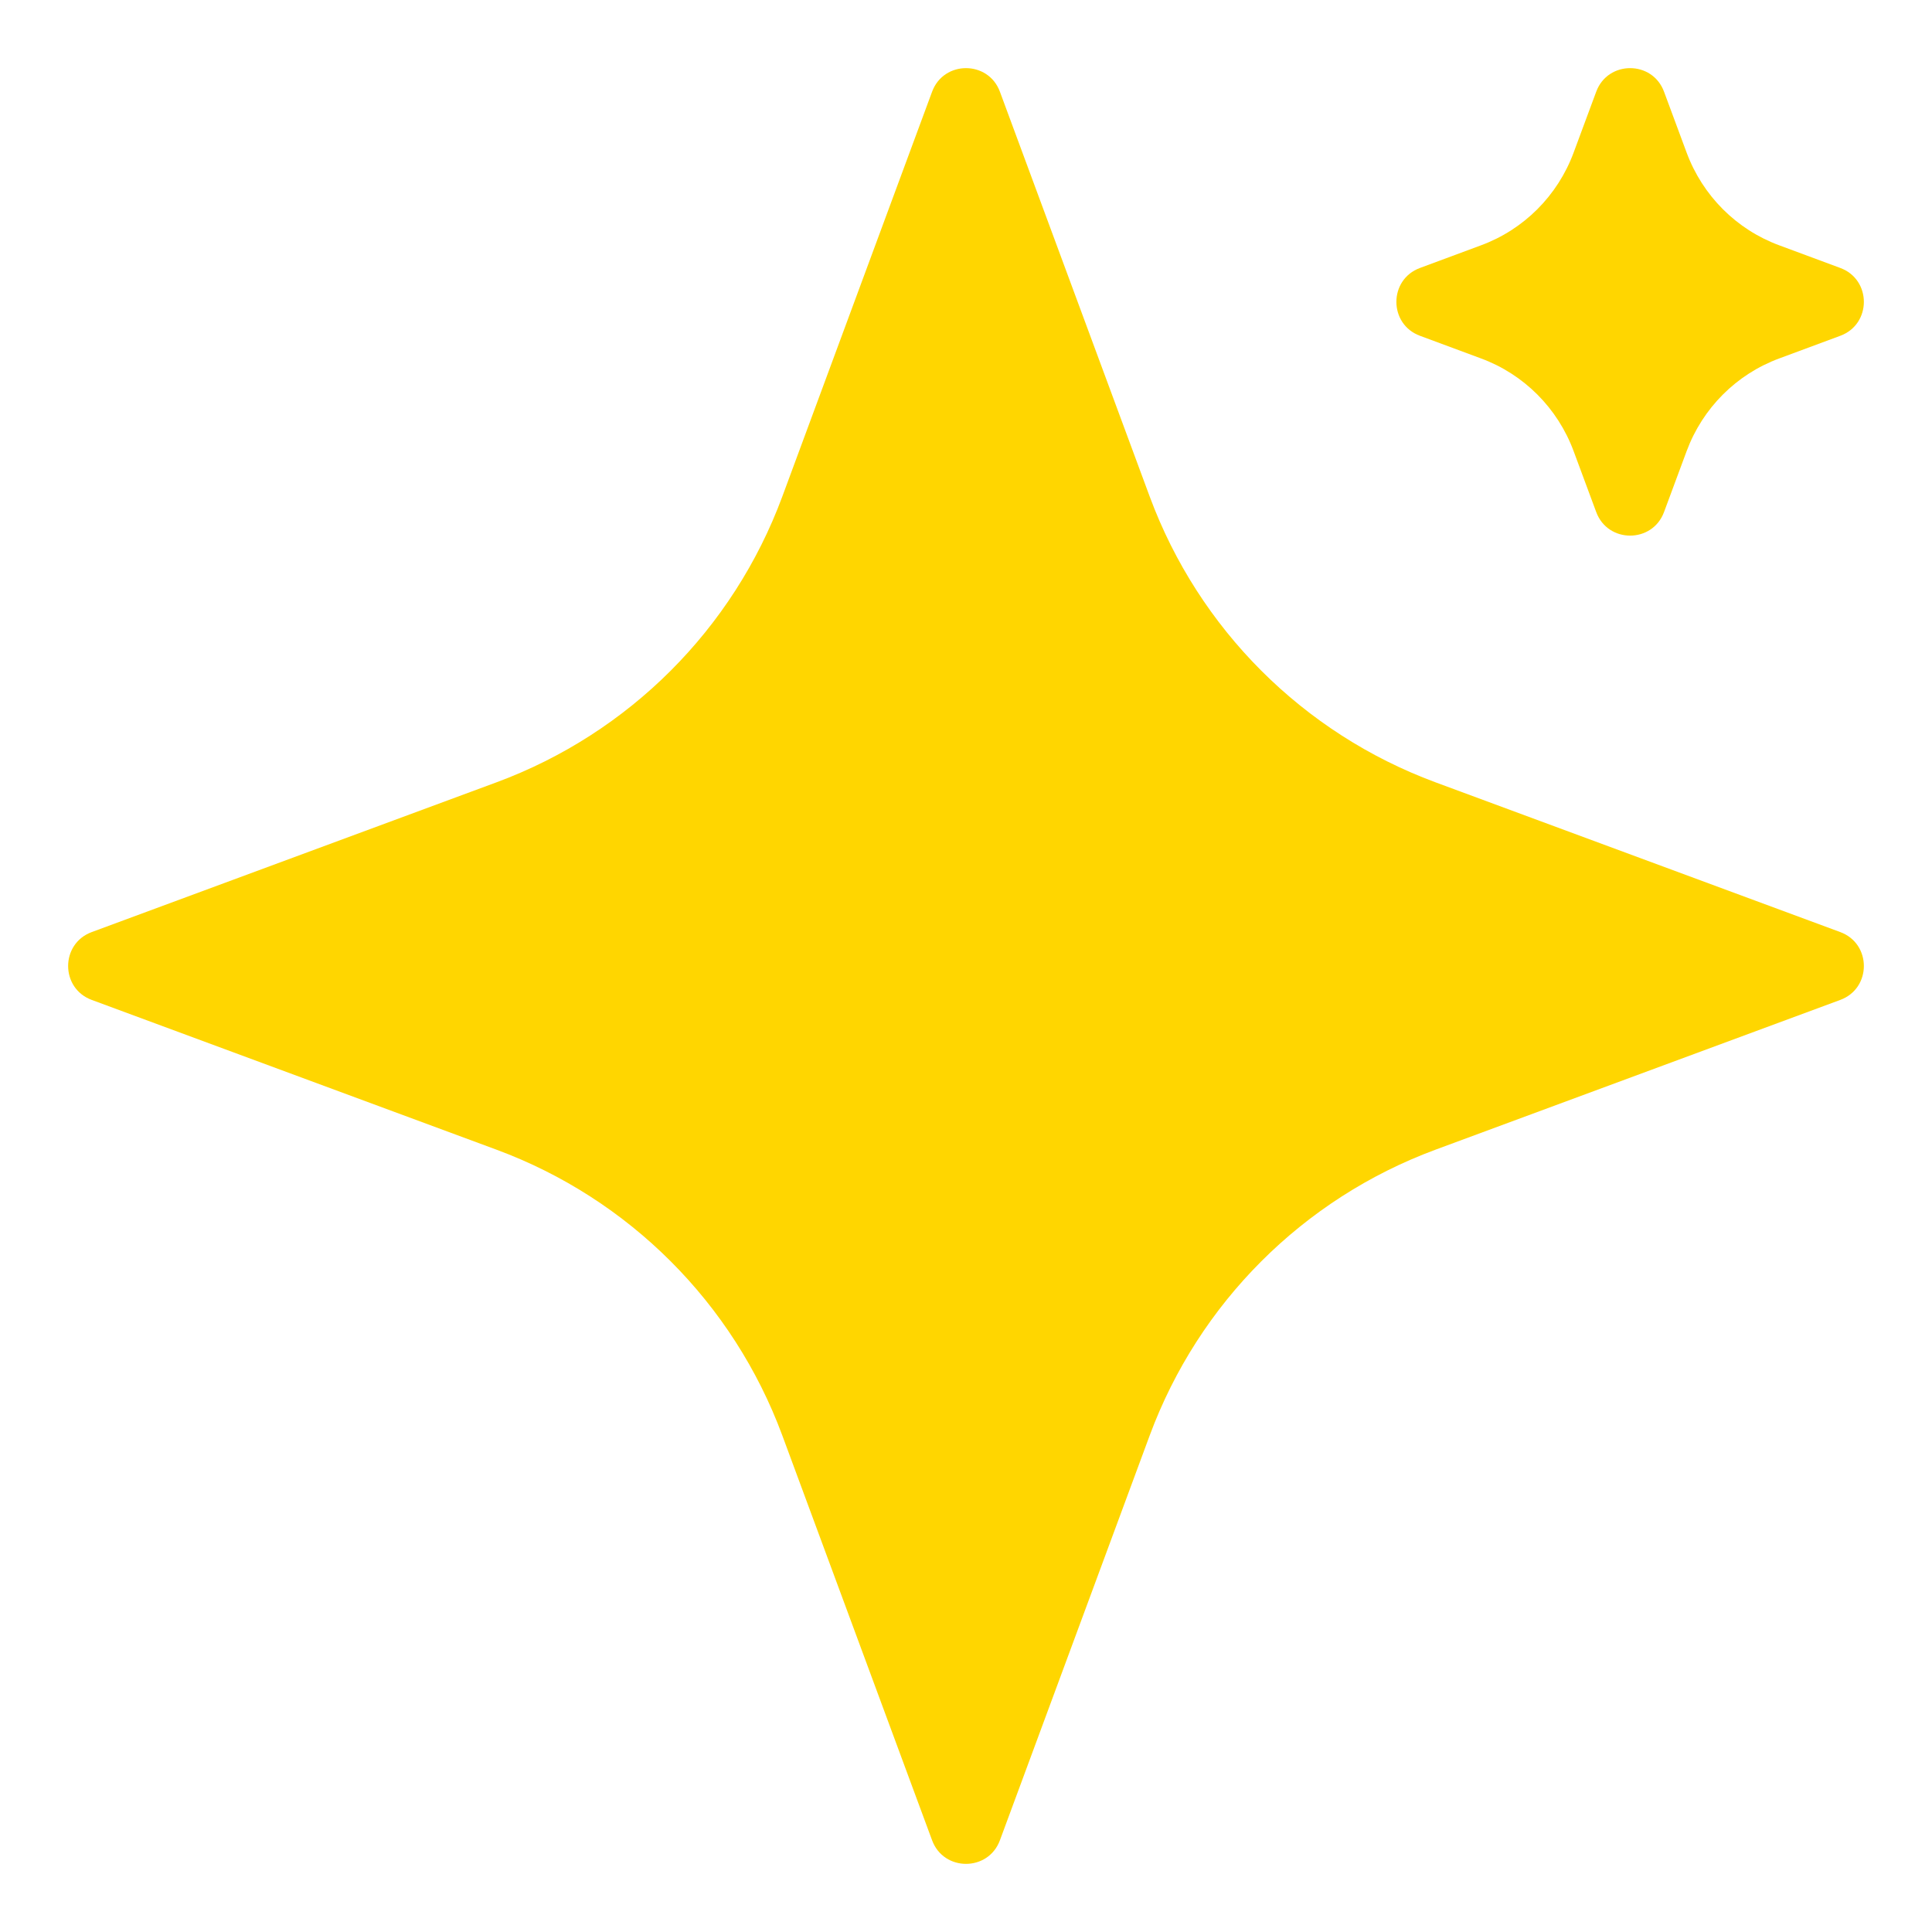
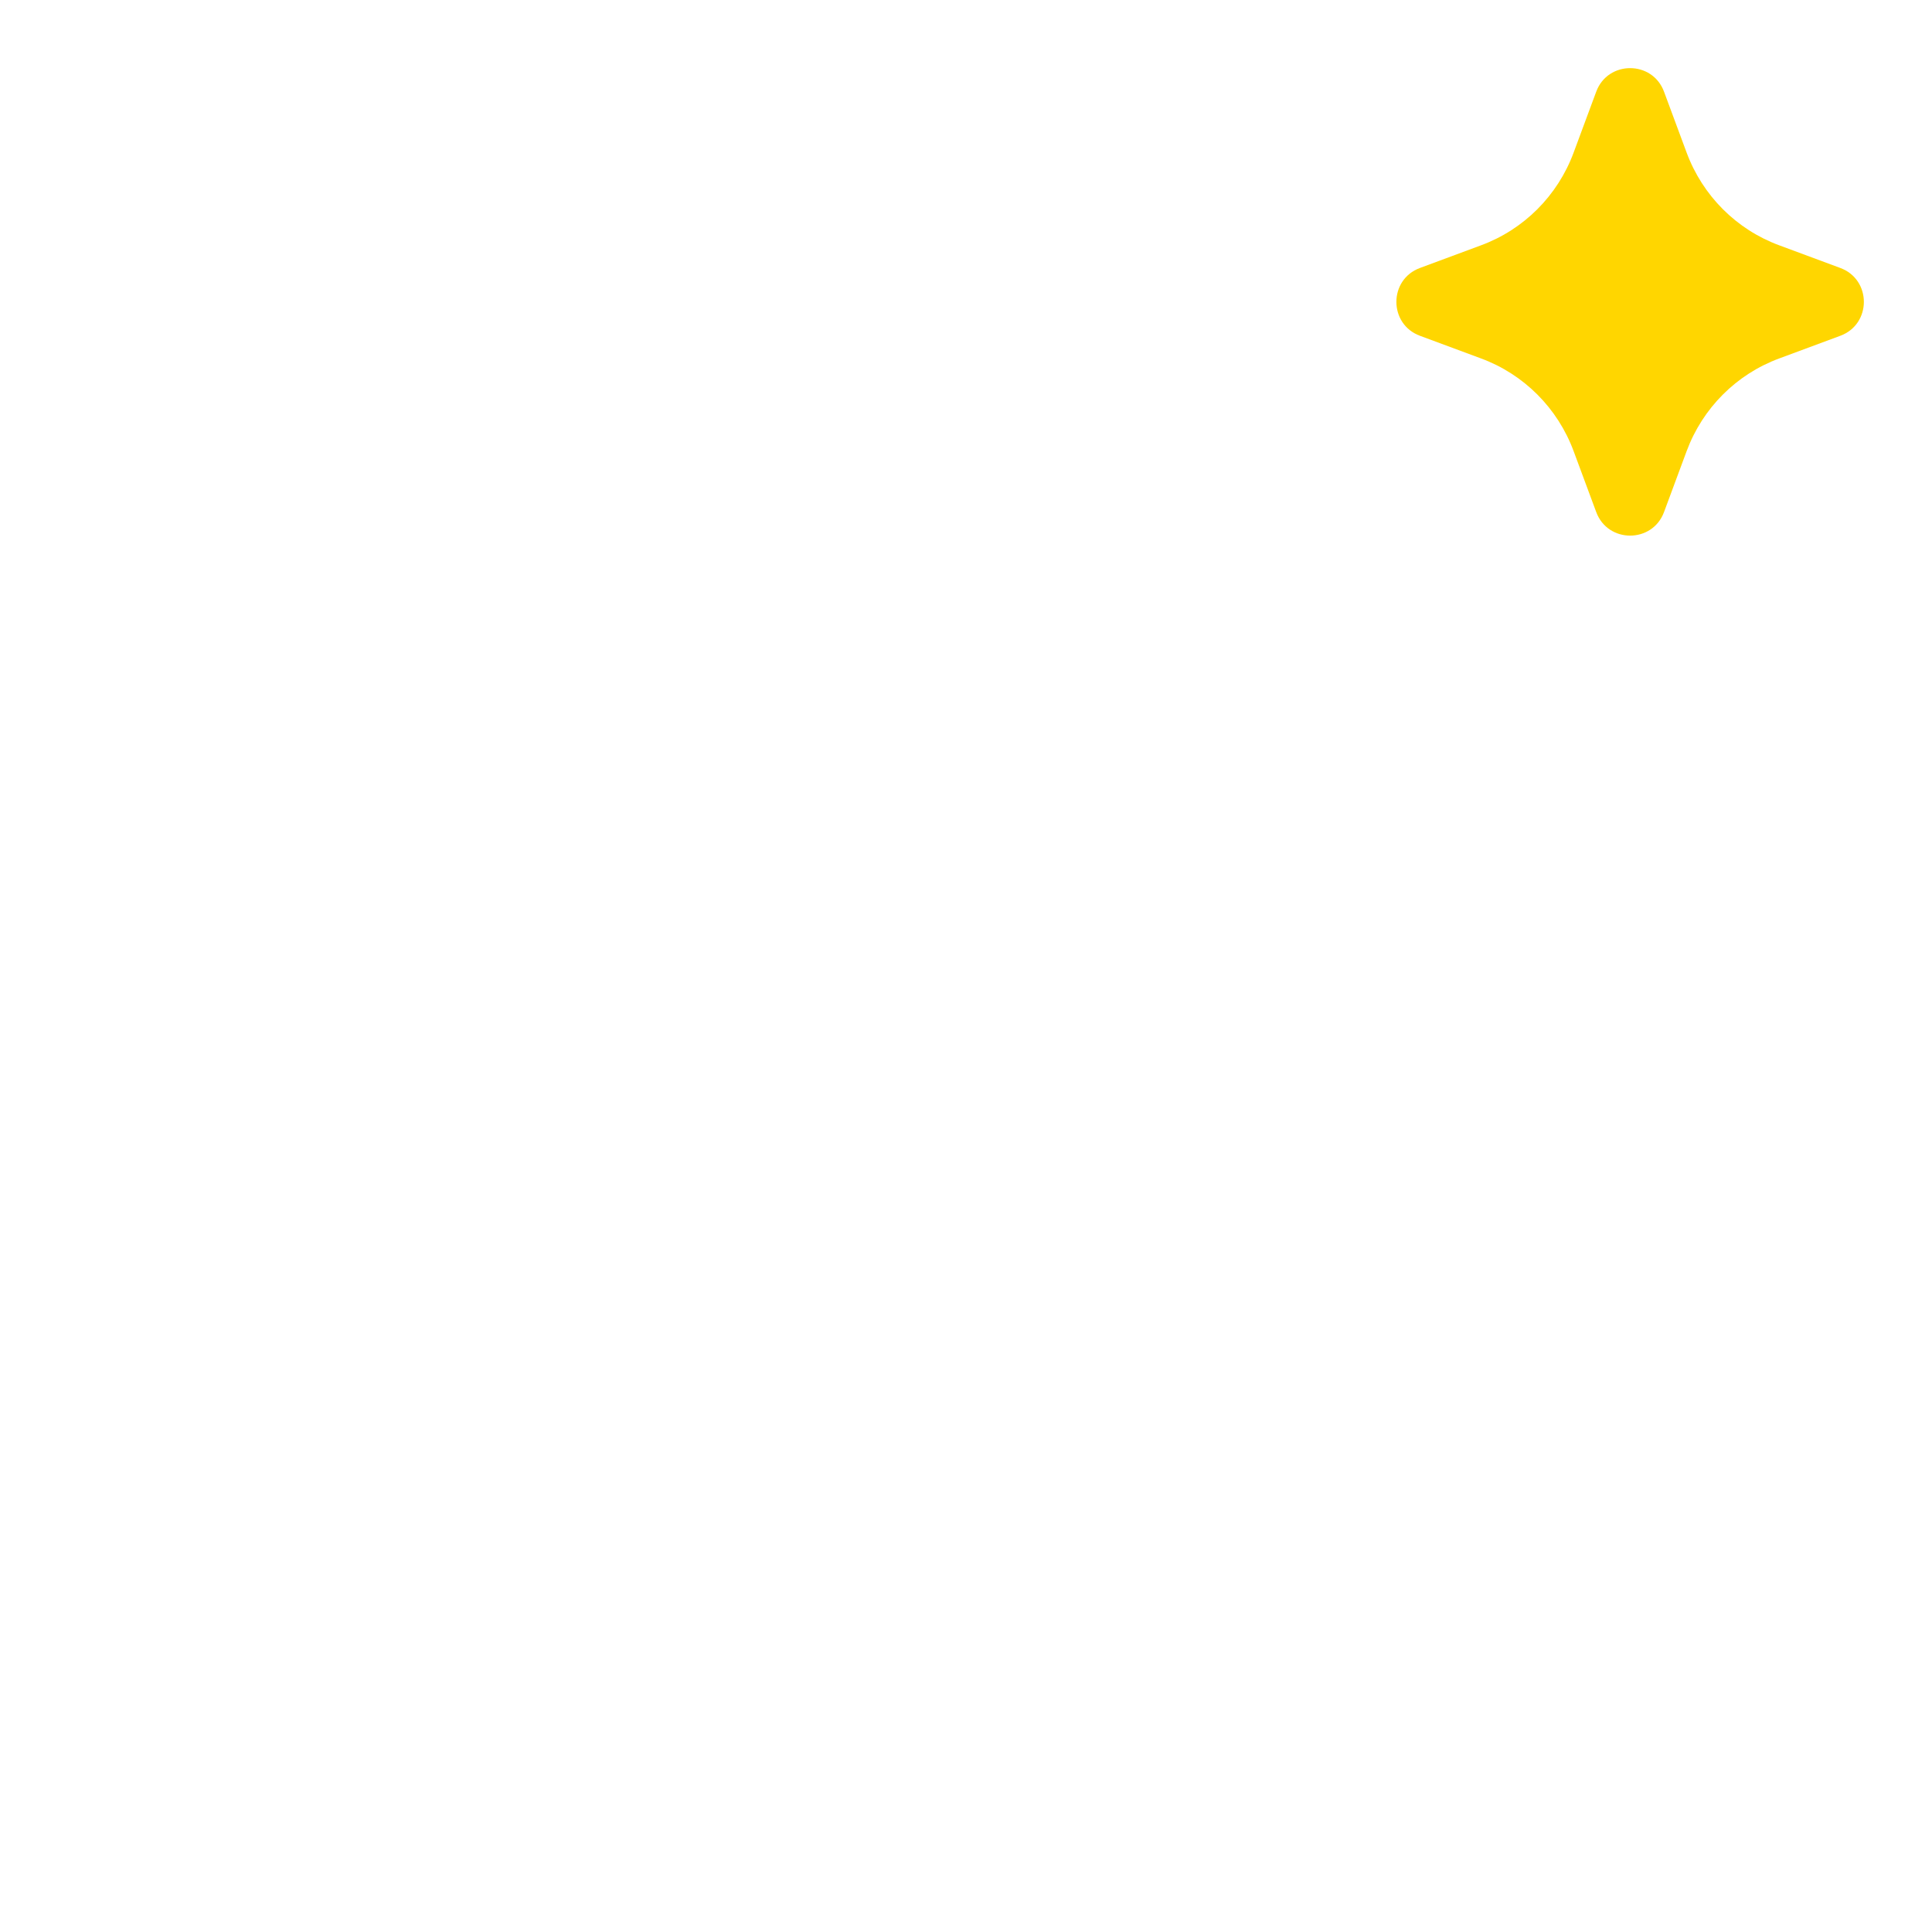
<svg xmlns="http://www.w3.org/2000/svg" width="16" height="16" viewBox="0 0 16 16" fill="none">
  <g clip-path="url(#clip0_19_6)">
-     <path d="M8.281 0.76C8.185 0.499 7.815 0.499 7.719 0.76L6.478 4.114C6.072 5.209 5.209 6.072 4.114 6.478L0.76 7.719C0.499 7.815 0.499 8.185 0.76 8.281L4.114 9.522C5.209 9.928 6.072 10.791 6.478 11.886L7.719 15.24C7.815 15.501 8.185 15.501 8.281 15.24L9.522 11.886C9.928 10.791 10.791 9.928 11.886 9.522L15.24 8.281C15.501 8.185 15.501 7.815 15.24 7.719L11.886 6.478C10.791 6.072 9.928 5.209 9.522 4.114L8.281 0.76Z" fill="#FFD600" />
    <path d="M13.781 0.76C13.685 0.499 13.315 0.499 13.219 0.76L13.032 1.264C12.9 1.62 12.62 1.901 12.264 2.032L11.76 2.219C11.499 2.315 11.499 2.685 11.76 2.781L12.264 2.968C12.62 3.099 12.9 3.38 13.032 3.736L13.219 4.24C13.315 4.501 13.685 4.501 13.781 4.24L13.968 3.736C14.1 3.38 14.38 3.099 14.736 2.968L15.24 2.781C15.501 2.685 15.501 2.315 15.24 2.219L14.736 2.032C14.38 1.901 14.1 1.62 13.968 1.264L13.781 0.76Z" fill="#FFD600" />
  </g>
  <defs>
    <clipPath id="clip0_19_6">
      <rect width="16" height="16" fill="white" />
    </clipPath>
  </defs>
</svg>